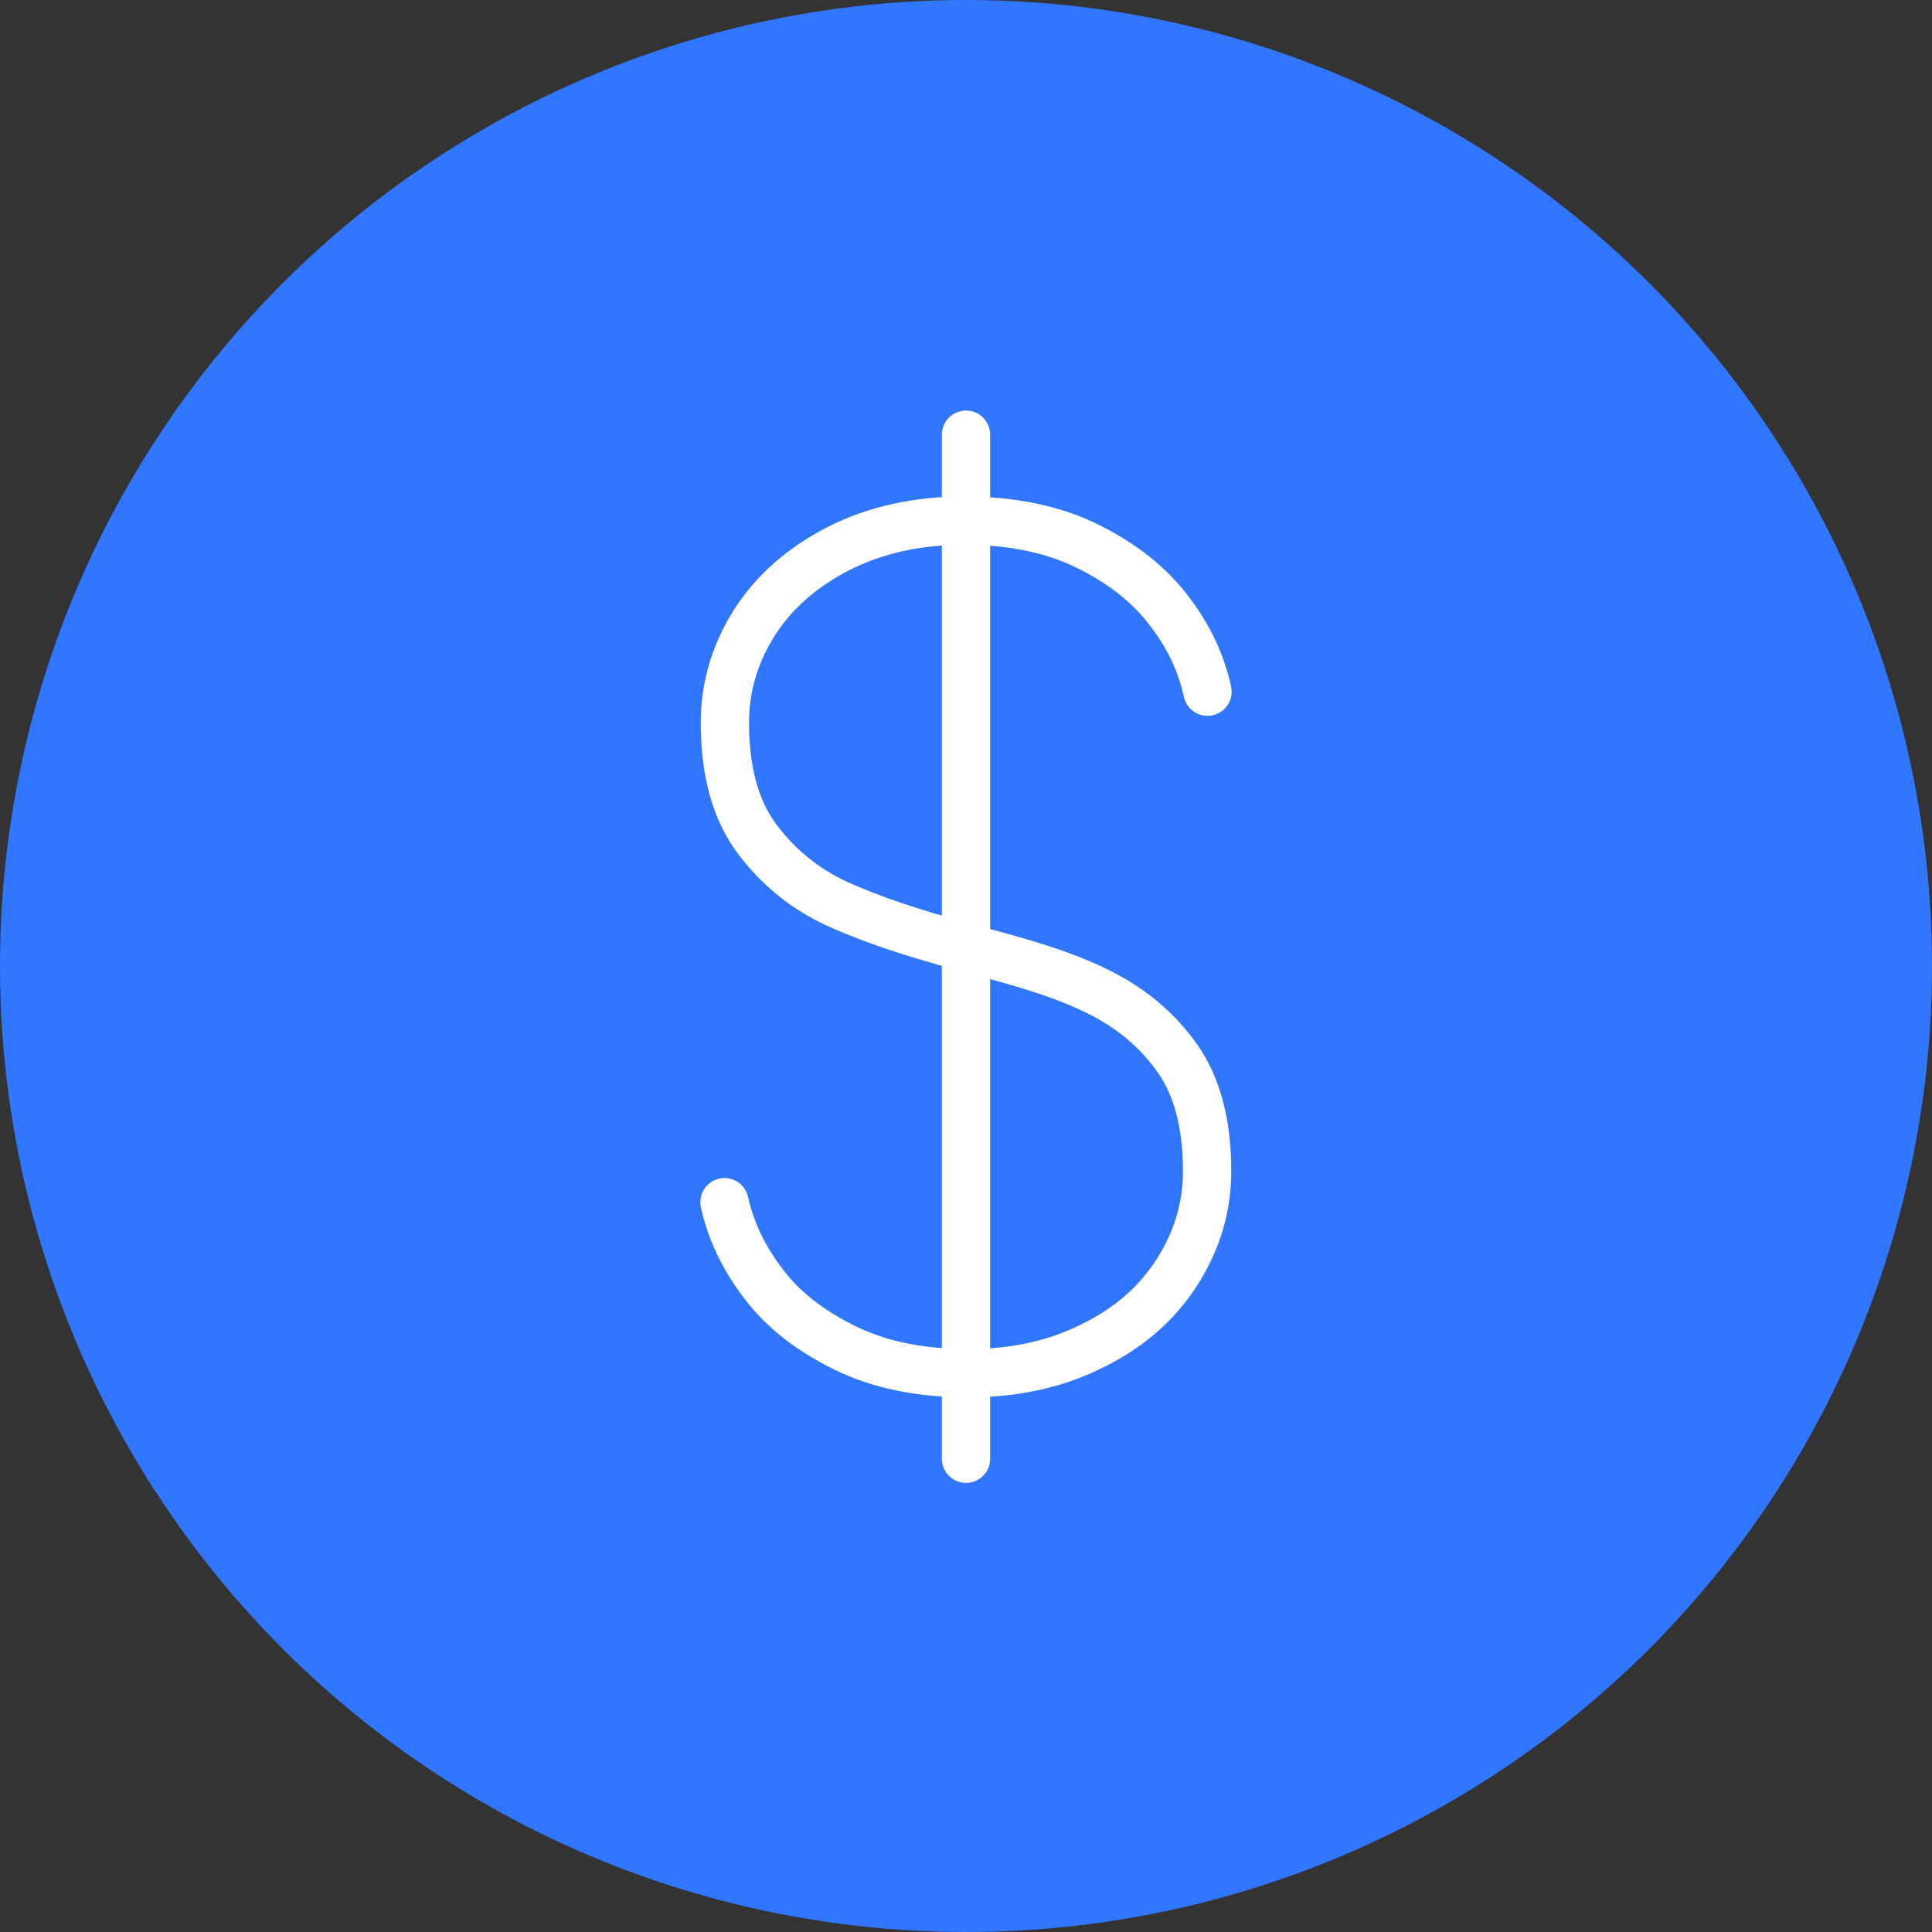
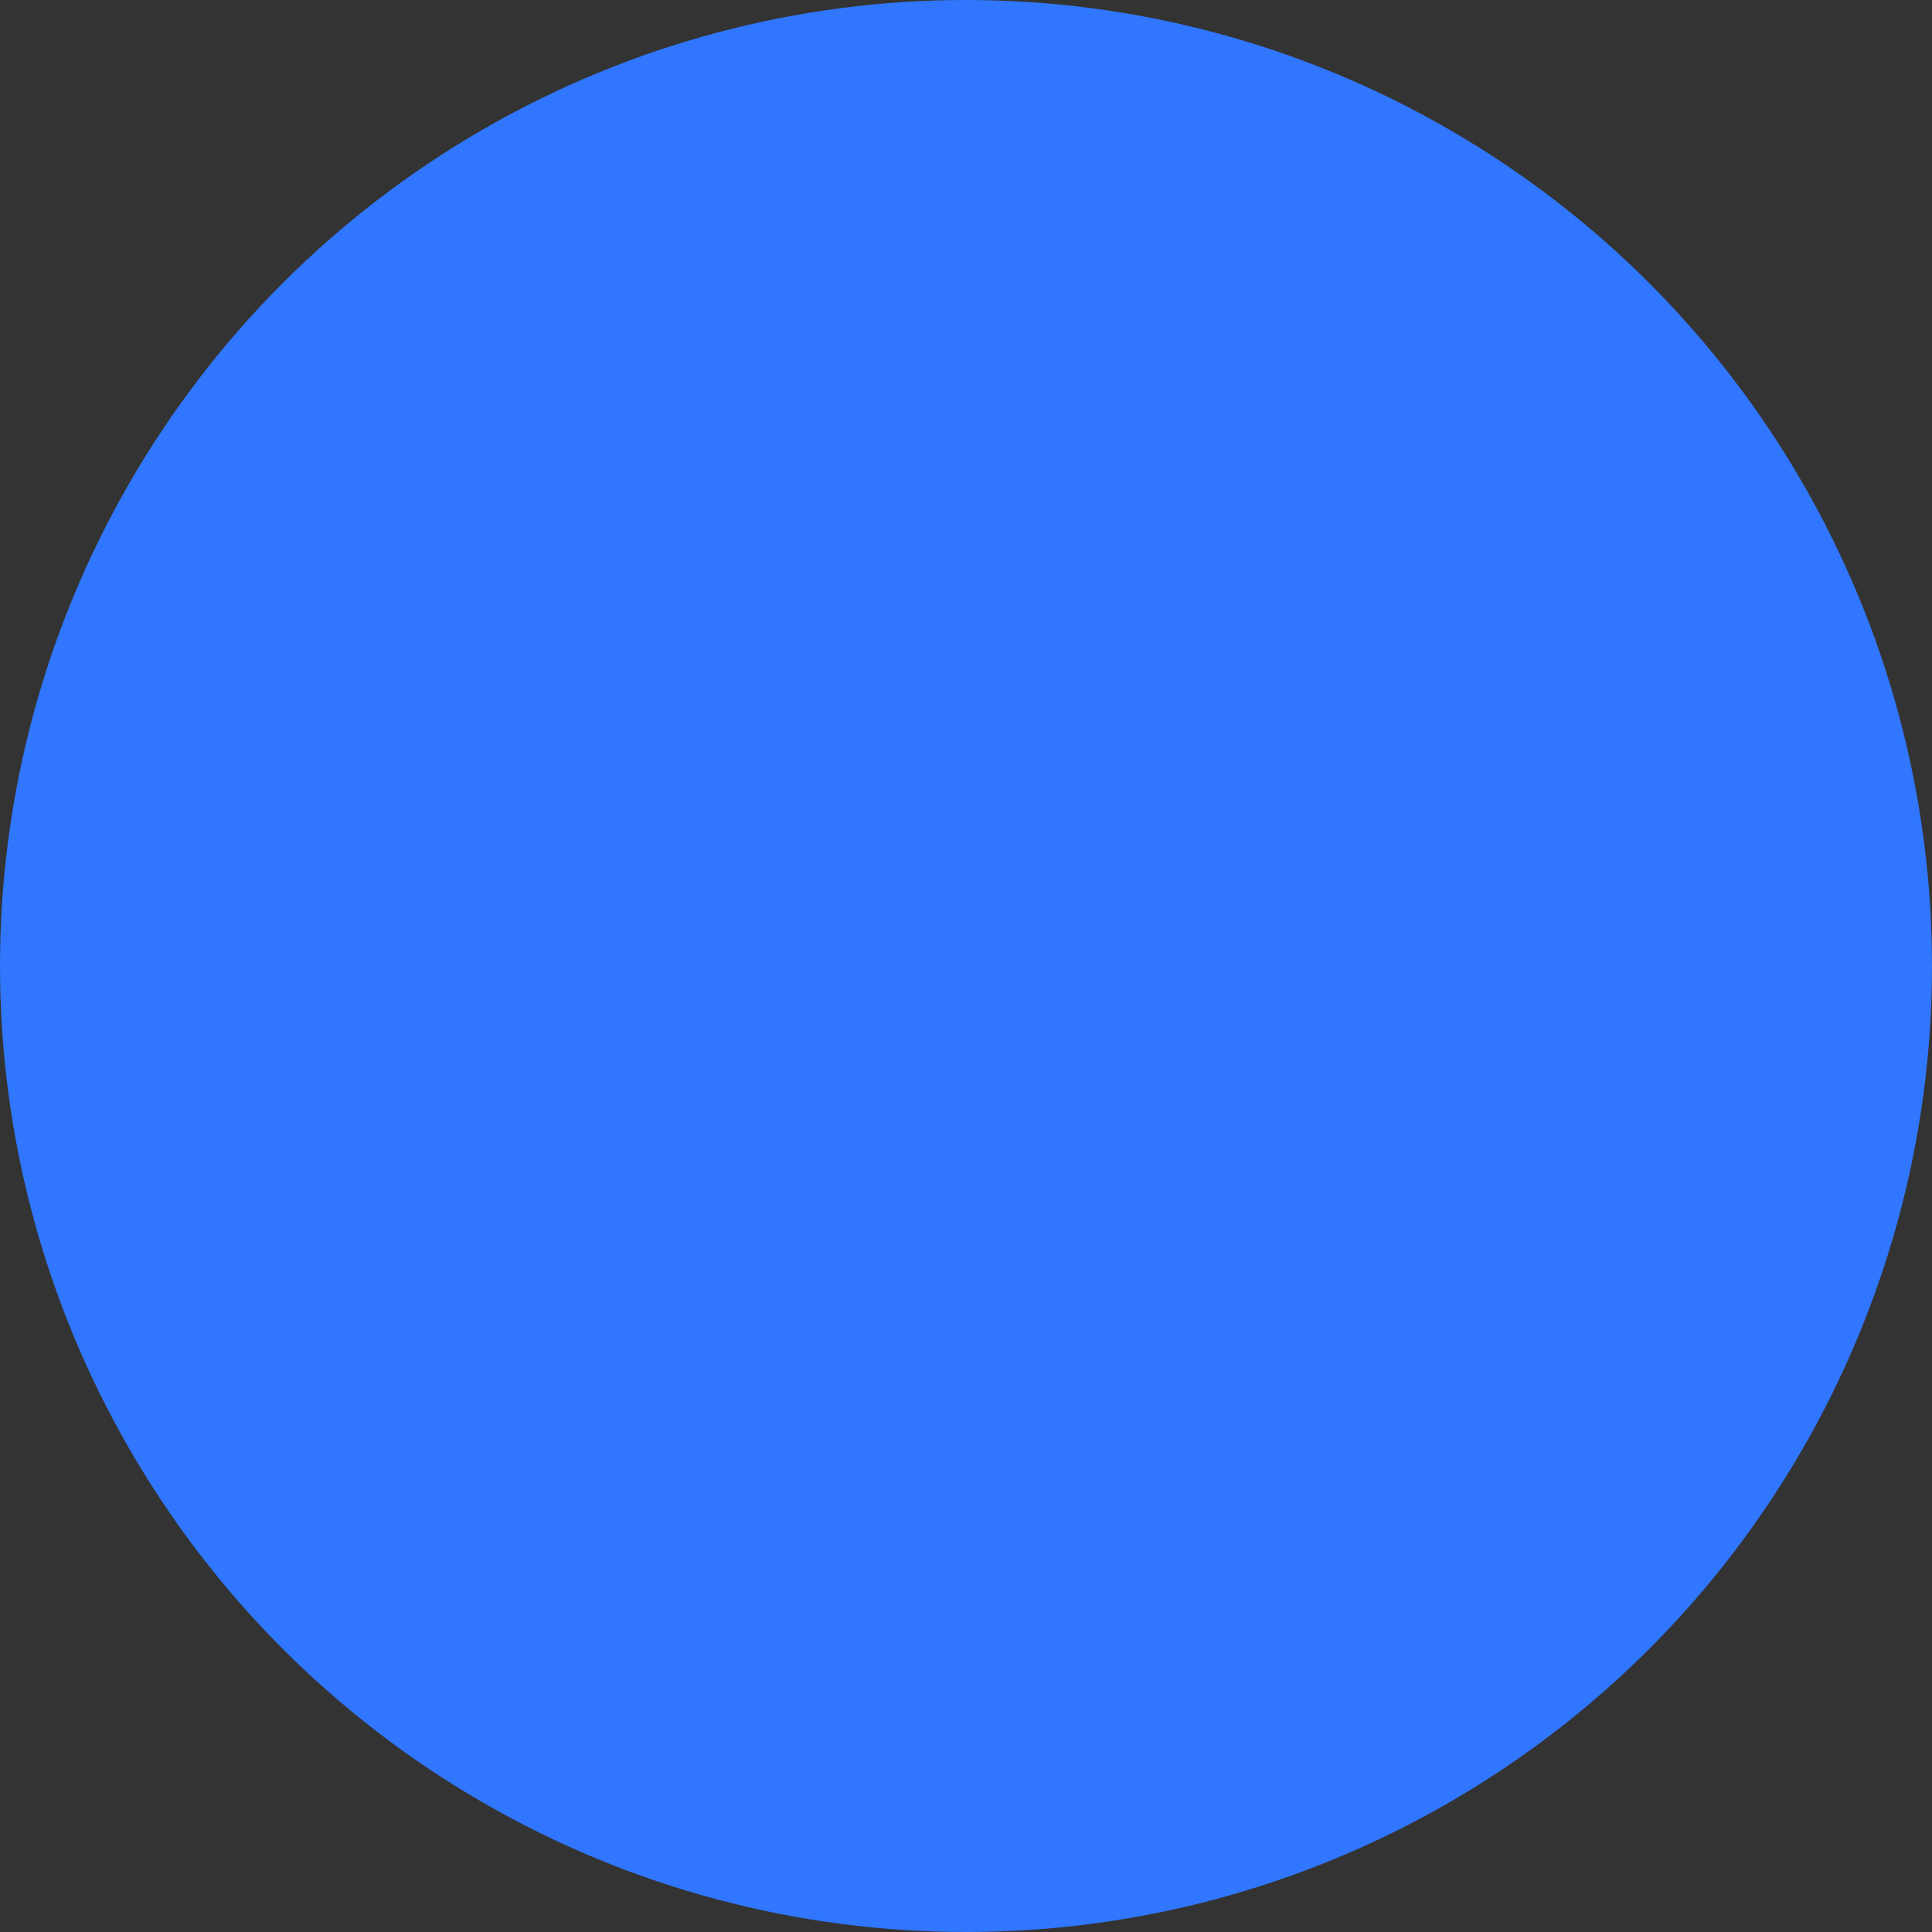
<svg xmlns="http://www.w3.org/2000/svg" width="40" height="40" viewBox="0 0 40 40" fill="none">
  <rect x="0" y="0" width="40" height="40" fill="#333333" stroke="none" />
  <circle cx="20" cy="20" r="20" fill="#3076FF" />
-   <path d="M25 14.321C24.872 13.728 24.607 13.167 24.199 12.638C23.79 12.101 23.229 11.661 22.516 11.308C21.803 10.955 20.945 10.779 19.96 10.779C18.99 10.779 18.125 10.971 17.364 11.356C16.611 11.741 16.026 12.253 15.617 12.894C15.208 13.543 15.008 14.233 15.008 14.962C15.008 15.979 15.232 16.789 15.689 17.39C16.146 17.991 16.699 18.423 17.348 18.72C19.327 19.601 21.146 19.769 22.652 20.491C23.293 20.795 23.862 21.22 24.311 21.821C24.768 22.422 24.992 23.223 24.992 24.249C24.992 24.978 24.792 25.667 24.383 26.316C23.974 26.965 23.397 27.478 22.636 27.854C21.883 28.239 21.018 28.431 20.04 28.431C19.055 28.431 18.197 28.255 17.484 27.902C16.771 27.55 16.202 27.109 15.801 26.572C15.393 26.035 15.128 25.475 15 24.89" stroke="white" stroke-miterlimit="10" stroke-linecap="round" stroke-linejoin="round" />
-   <path d="M20 9V30.202" stroke="white" stroke-miterlimit="10" stroke-linecap="round" stroke-linejoin="round" />
</svg>